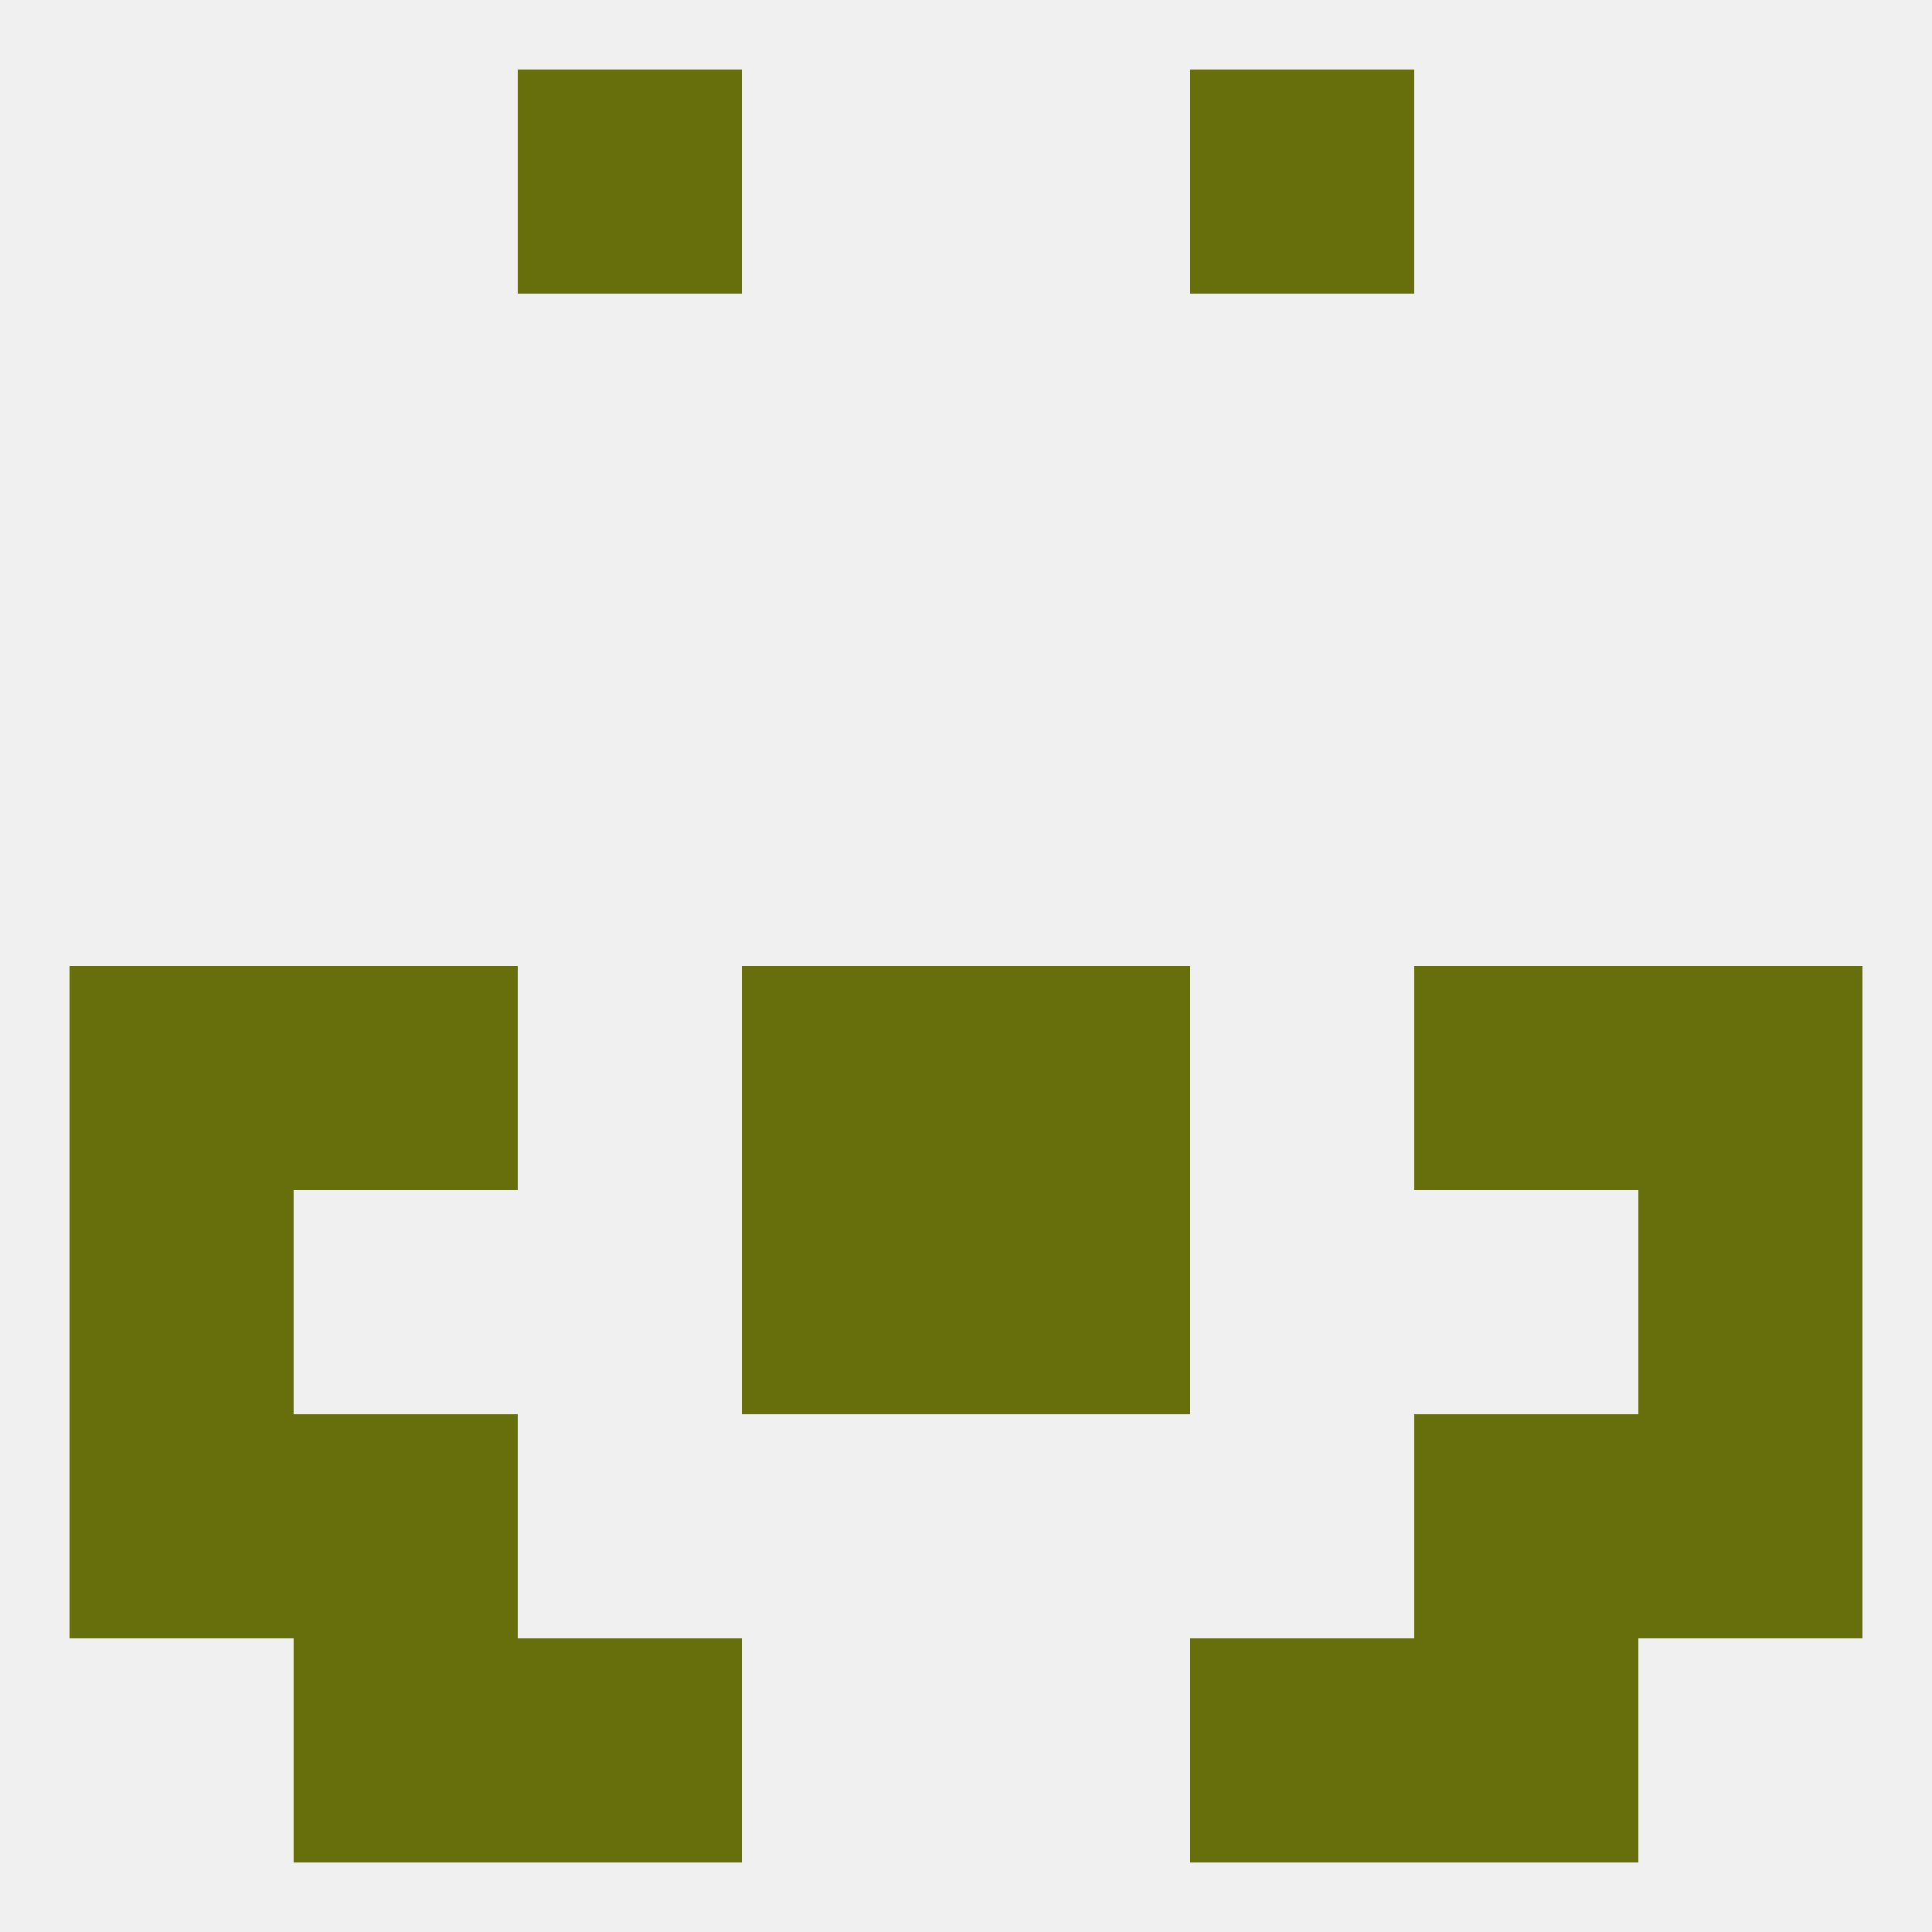
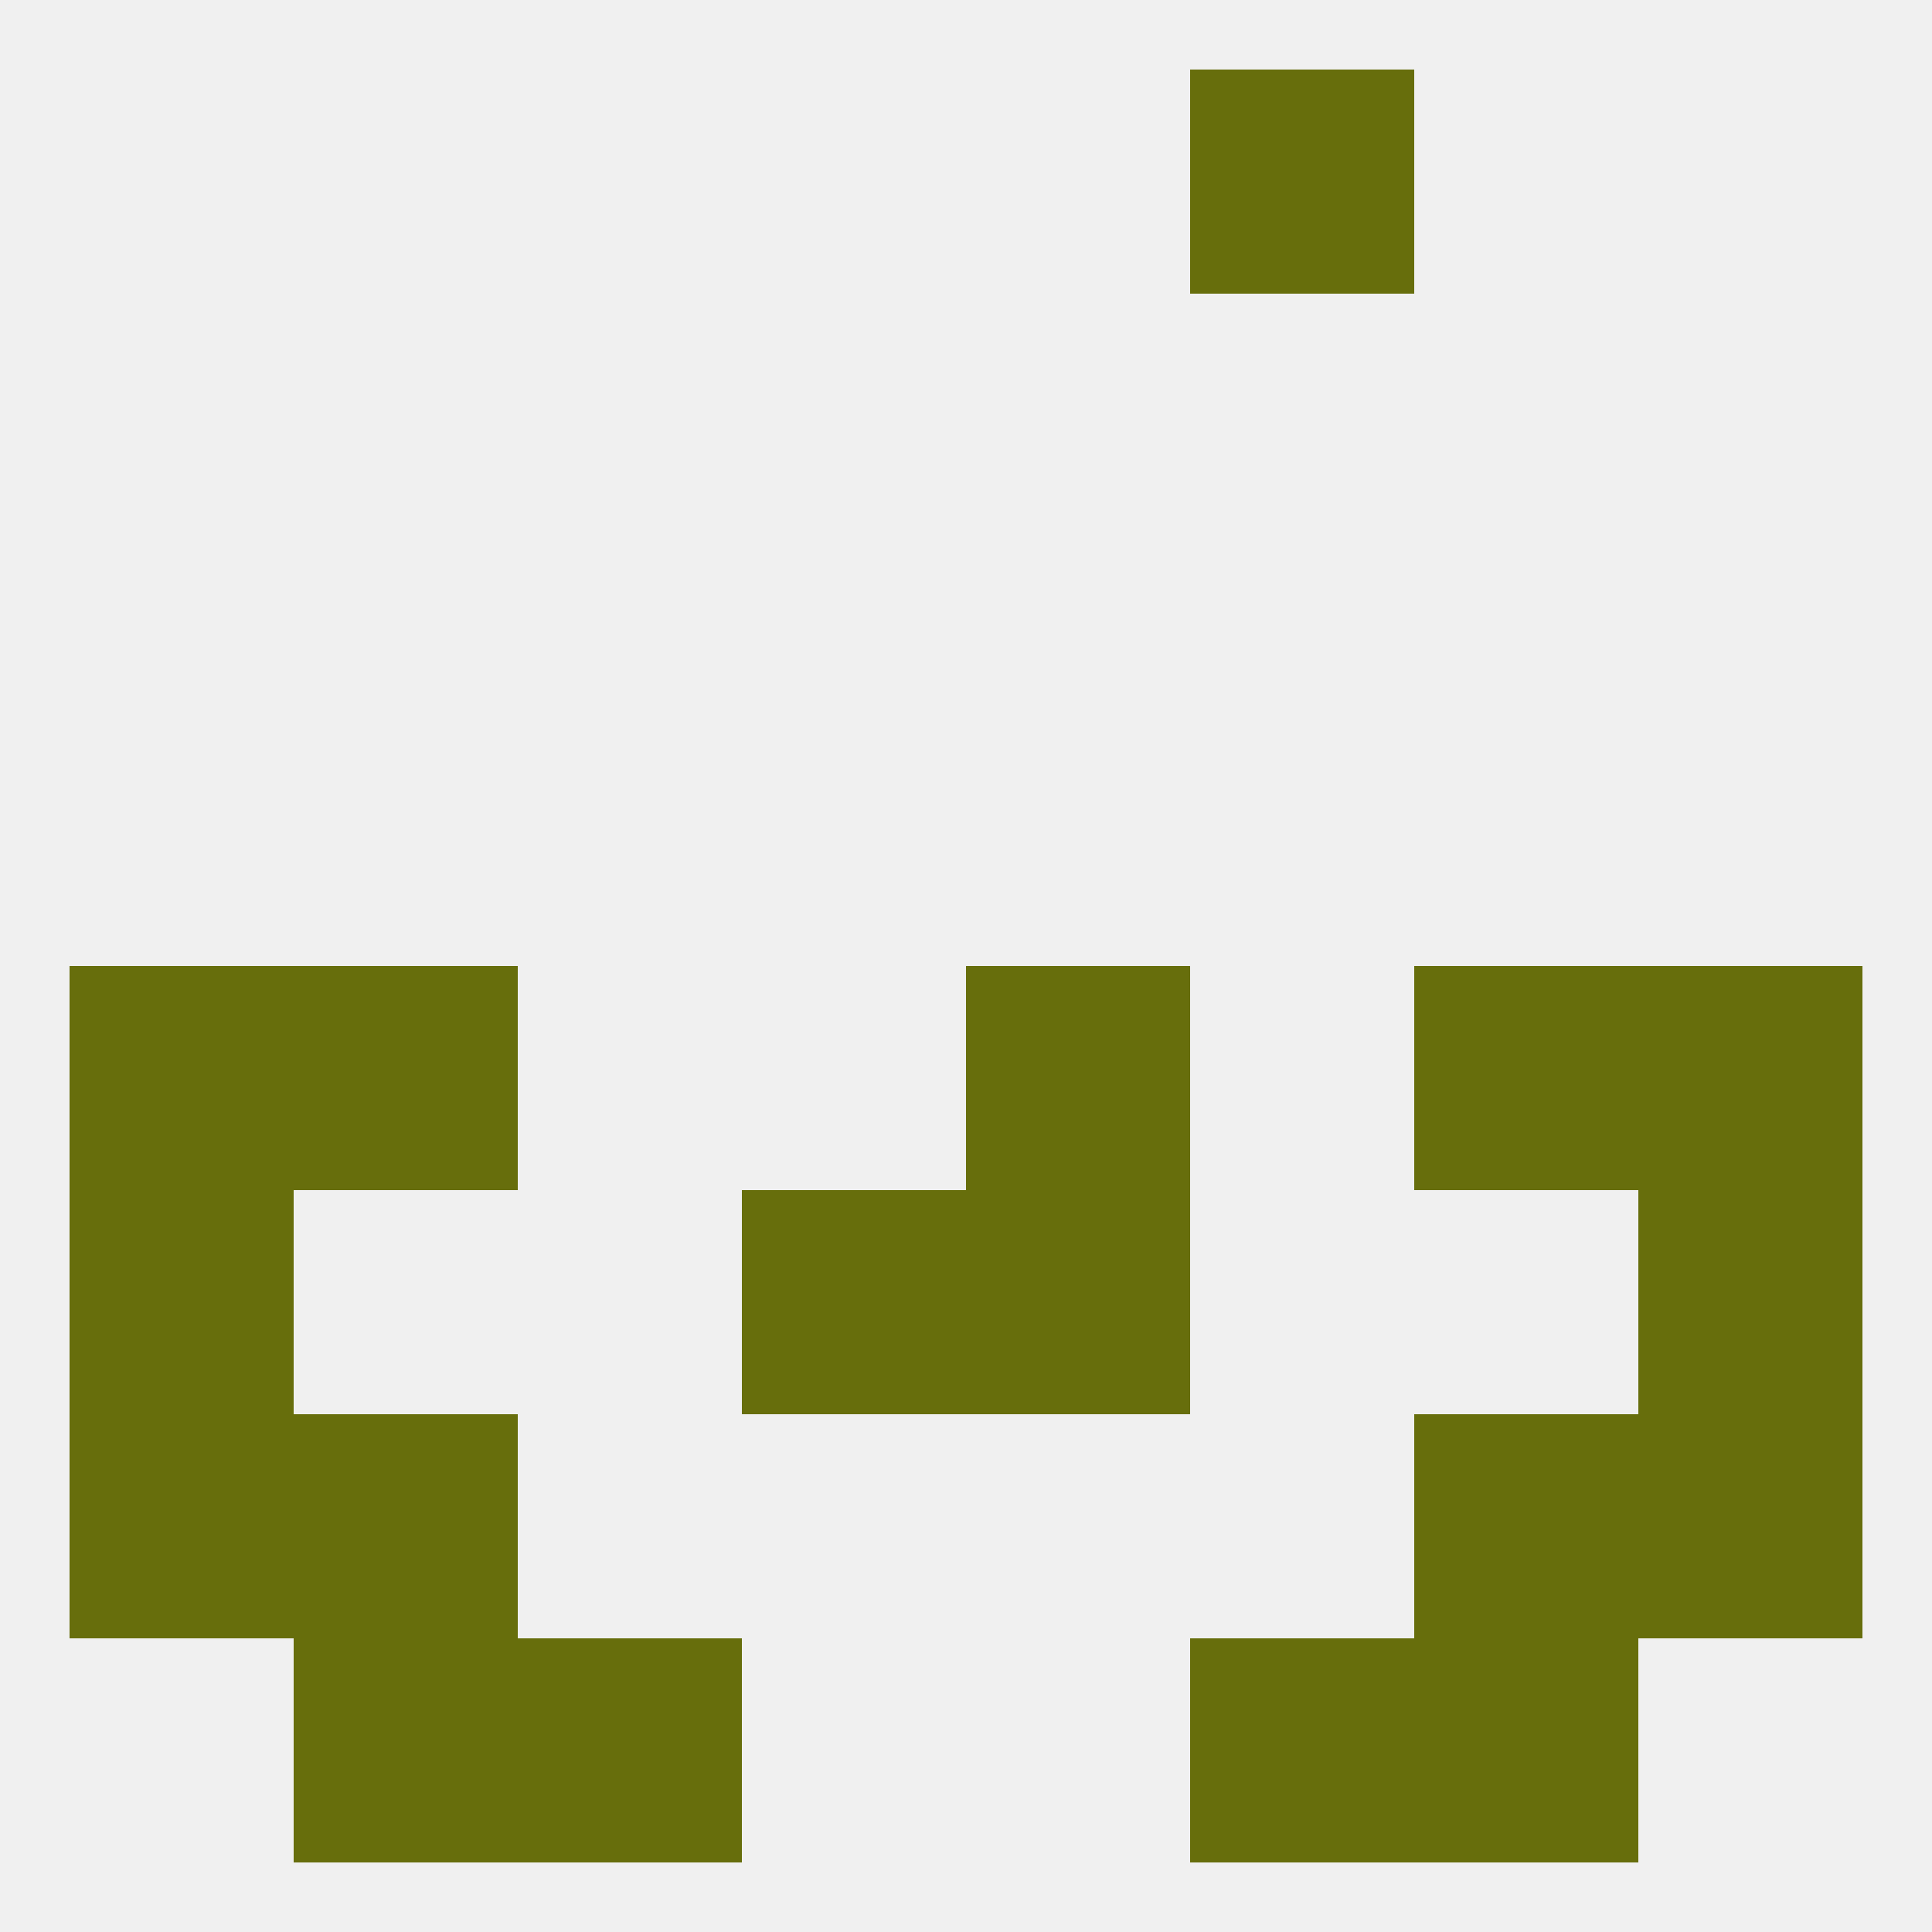
<svg xmlns="http://www.w3.org/2000/svg" version="1.1" baseprofile="full" width="250" height="250" viewBox="0 0 250 250">
  <rect width="100%" height="100%" fill="rgba(240,240,240,255)" />
-   <rect x="67" y="9" width="29" height="29" fill="rgba(103,110,12,255)" />
  <rect x="154" y="9" width="29" height="29" fill="rgba(103,110,12,255)" />
  <rect x="38" y="125" width="29" height="29" fill="rgba(103,110,12,255)" />
  <rect x="183" y="125" width="29" height="29" fill="rgba(103,110,12,255)" />
  <rect x="9" y="125" width="29" height="29" fill="rgba(103,110,12,255)" />
  <rect x="212" y="125" width="29" height="29" fill="rgba(103,110,12,255)" />
-   <rect x="96" y="125" width="29" height="29" fill="rgba(103,110,12,255)" />
  <rect x="125" y="125" width="29" height="29" fill="rgba(103,110,12,255)" />
  <rect x="9" y="183" width="29" height="29" fill="rgba(103,110,12,255)" />
  <rect x="212" y="183" width="29" height="29" fill="rgba(103,110,12,255)" />
  <rect x="38" y="183" width="29" height="29" fill="rgba(103,110,12,255)" />
  <rect x="183" y="183" width="29" height="29" fill="rgba(103,110,12,255)" />
  <rect x="96" y="154" width="29" height="29" fill="rgba(103,110,12,255)" />
  <rect x="125" y="154" width="29" height="29" fill="rgba(103,110,12,255)" />
  <rect x="9" y="154" width="29" height="29" fill="rgba(103,110,12,255)" />
  <rect x="212" y="154" width="29" height="29" fill="rgba(103,110,12,255)" />
  <rect x="38" y="212" width="29" height="29" fill="rgba(103,110,12,255)" />
  <rect x="183" y="212" width="29" height="29" fill="rgba(103,110,12,255)" />
  <rect x="67" y="212" width="29" height="29" fill="rgba(103,110,12,255)" />
  <rect x="154" y="212" width="29" height="29" fill="rgba(103,110,12,255)" />
</svg>